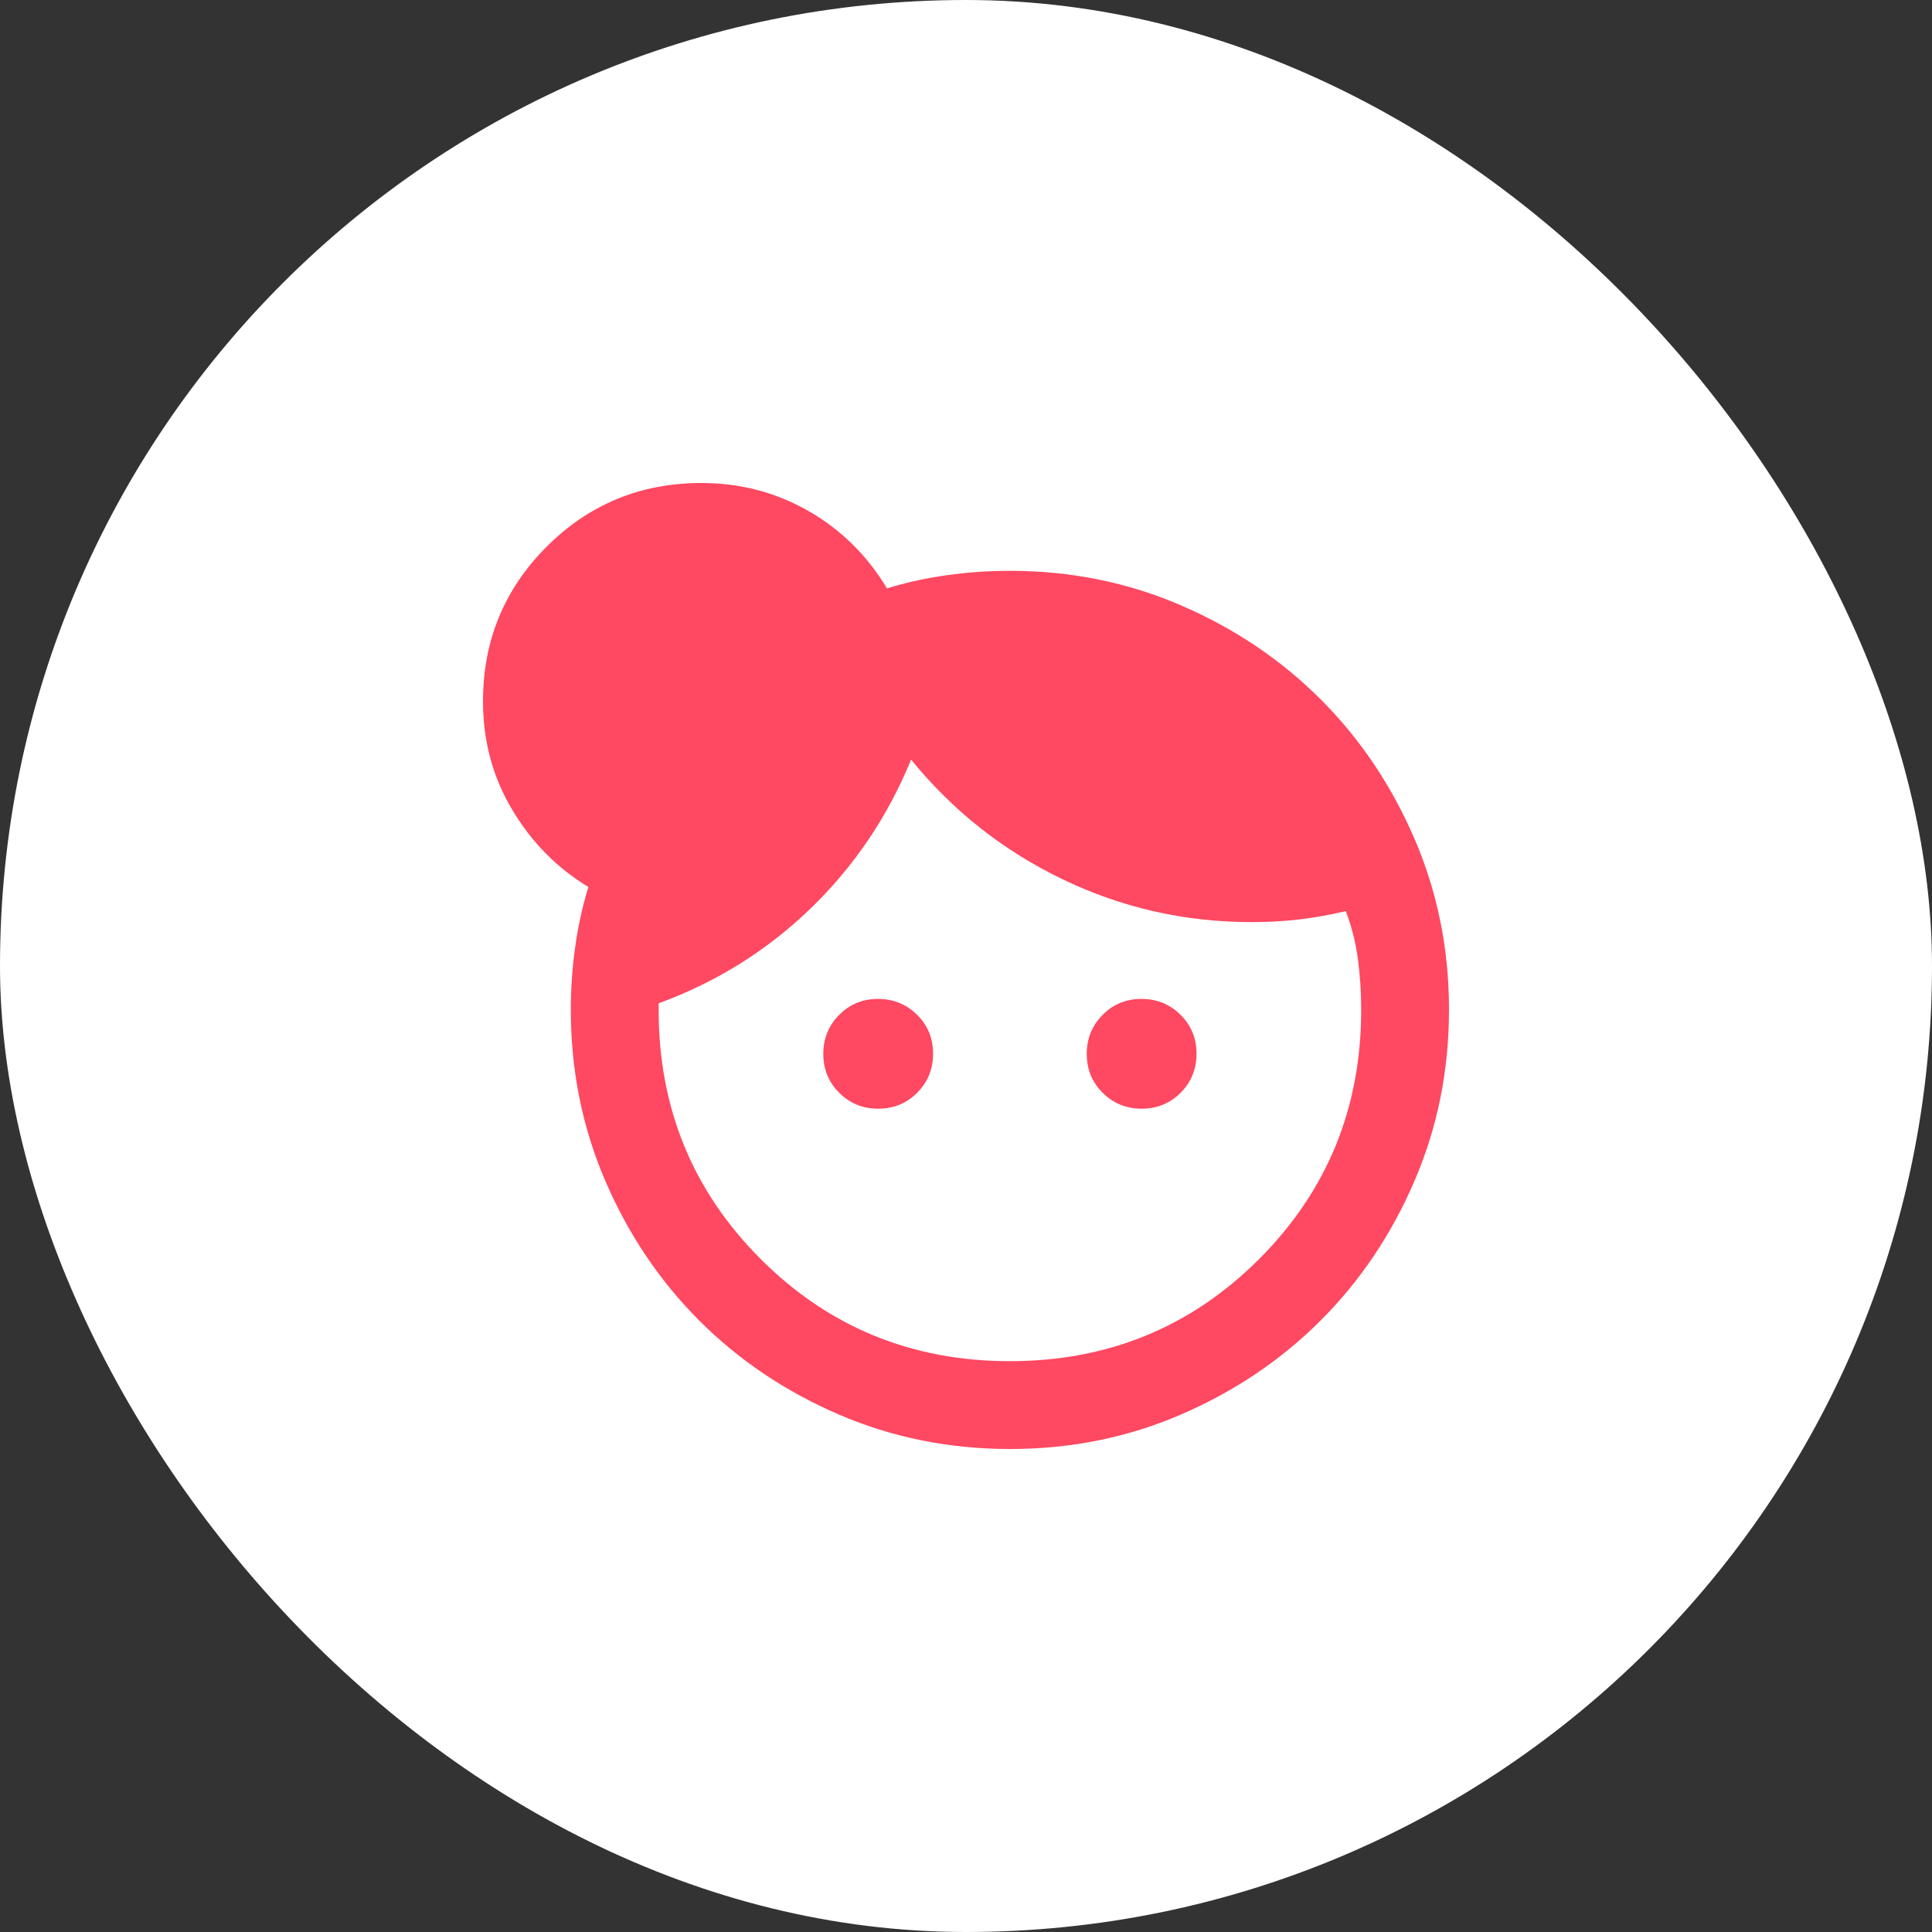
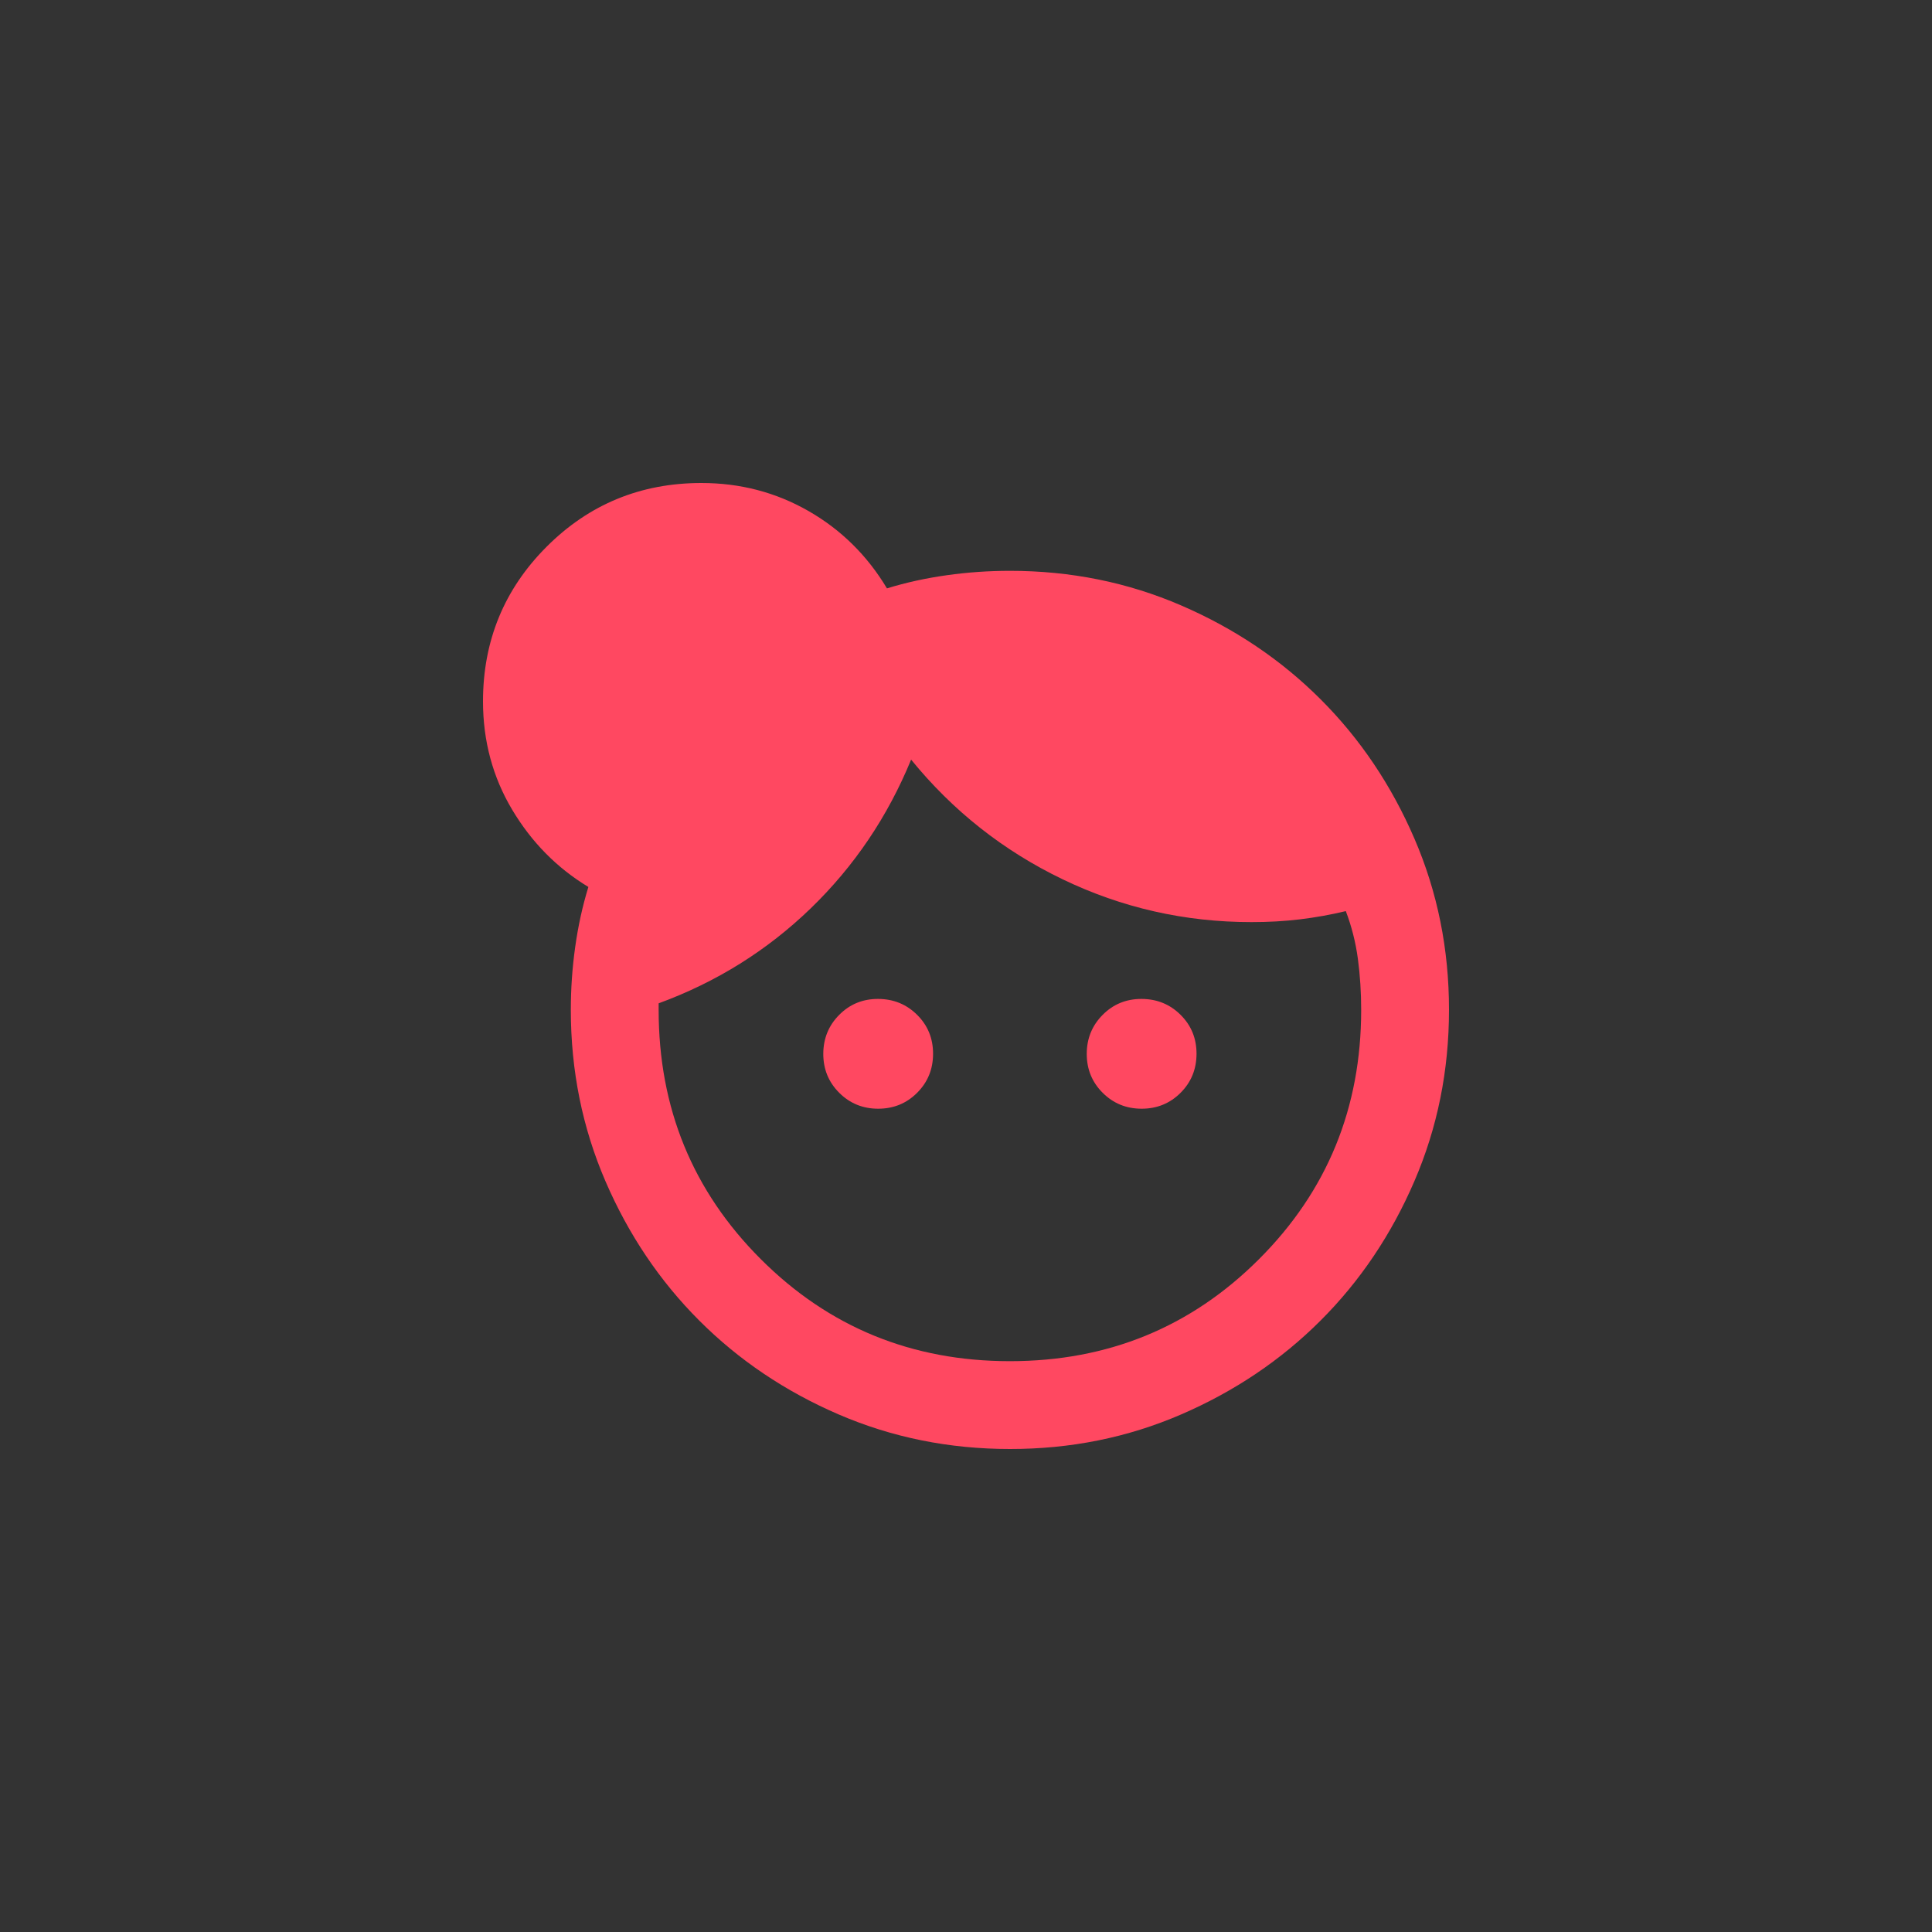
<svg xmlns="http://www.w3.org/2000/svg" width="90" height="90" viewBox="0 0 90 90" fill="none">
  <rect x="0" y="0" width="90" height="90" fill="#333333" stroke="none" />
-   <rect width="90" height="90" rx="45" fill="white" />
  <path d="M40.909 51.648C40.193 51.648 39.588 51.4 39.093 50.905C38.598 50.41 38.351 49.805 38.352 49.091C38.354 48.376 38.601 47.771 39.095 47.275C39.588 46.778 40.193 46.531 40.909 46.534C41.625 46.537 42.23 46.784 42.725 47.277C43.221 47.769 43.467 48.374 43.466 49.091C43.465 49.808 43.217 50.414 42.723 50.907C42.23 51.401 41.625 51.648 40.909 51.648ZM53.182 51.648C52.466 51.648 51.861 51.4 51.365 50.905C50.87 50.41 50.624 49.805 50.625 49.091C50.626 48.376 50.874 47.771 51.367 47.275C51.861 46.778 52.466 46.531 53.182 46.534C53.898 46.537 54.503 46.784 54.998 47.277C55.493 47.769 55.74 48.374 55.739 49.091C55.737 49.808 55.49 50.414 54.996 50.907C54.502 51.401 53.898 51.648 53.182 51.648ZM47.045 63.409C51.614 63.409 55.483 61.824 58.653 58.653C61.824 55.483 63.409 51.614 63.409 47.045C63.409 46.227 63.358 45.435 63.256 44.669C63.153 43.902 62.966 43.16 62.693 42.443C61.977 42.614 61.261 42.742 60.545 42.828C59.83 42.914 59.08 42.956 58.295 42.955C55.193 42.955 52.261 42.29 49.5 40.96C46.739 39.631 44.386 37.773 42.443 35.386C41.352 38.045 39.793 40.355 37.765 42.316C35.737 44.277 33.376 45.751 30.682 46.739V47.045C30.682 51.614 32.267 55.483 35.438 58.653C38.608 61.824 42.477 63.409 47.045 63.409ZM47.045 67.5C44.216 67.5 41.557 66.963 39.068 65.89C36.58 64.817 34.415 63.359 32.574 61.517C30.733 59.675 29.276 57.51 28.203 55.023C27.13 52.535 26.592 49.876 26.591 47.045C26.591 46.057 26.659 45.077 26.796 44.106C26.932 43.135 27.136 42.206 27.409 41.318C25.943 40.432 24.759 39.23 23.856 37.714C22.953 36.198 22.501 34.518 22.5 32.676C22.5 29.847 23.489 27.443 25.466 25.466C27.443 23.489 29.847 22.5 32.676 22.5C34.483 22.5 36.145 22.935 37.663 23.805C39.181 24.675 40.399 25.876 41.318 27.409C42.205 27.136 43.134 26.932 44.106 26.796C45.078 26.659 46.058 26.591 47.045 26.591C49.875 26.591 52.534 27.128 55.023 28.203C57.511 29.277 59.676 30.734 61.517 32.574C63.358 34.413 64.816 36.578 65.89 39.068C66.965 41.558 67.501 44.217 67.5 47.045C67.499 49.874 66.961 52.533 65.888 55.023C64.815 57.513 63.358 59.678 61.517 61.517C59.676 63.357 57.511 64.814 55.023 65.89C52.534 66.966 49.875 67.503 47.045 67.5Z" fill="#FF4861" />
</svg>